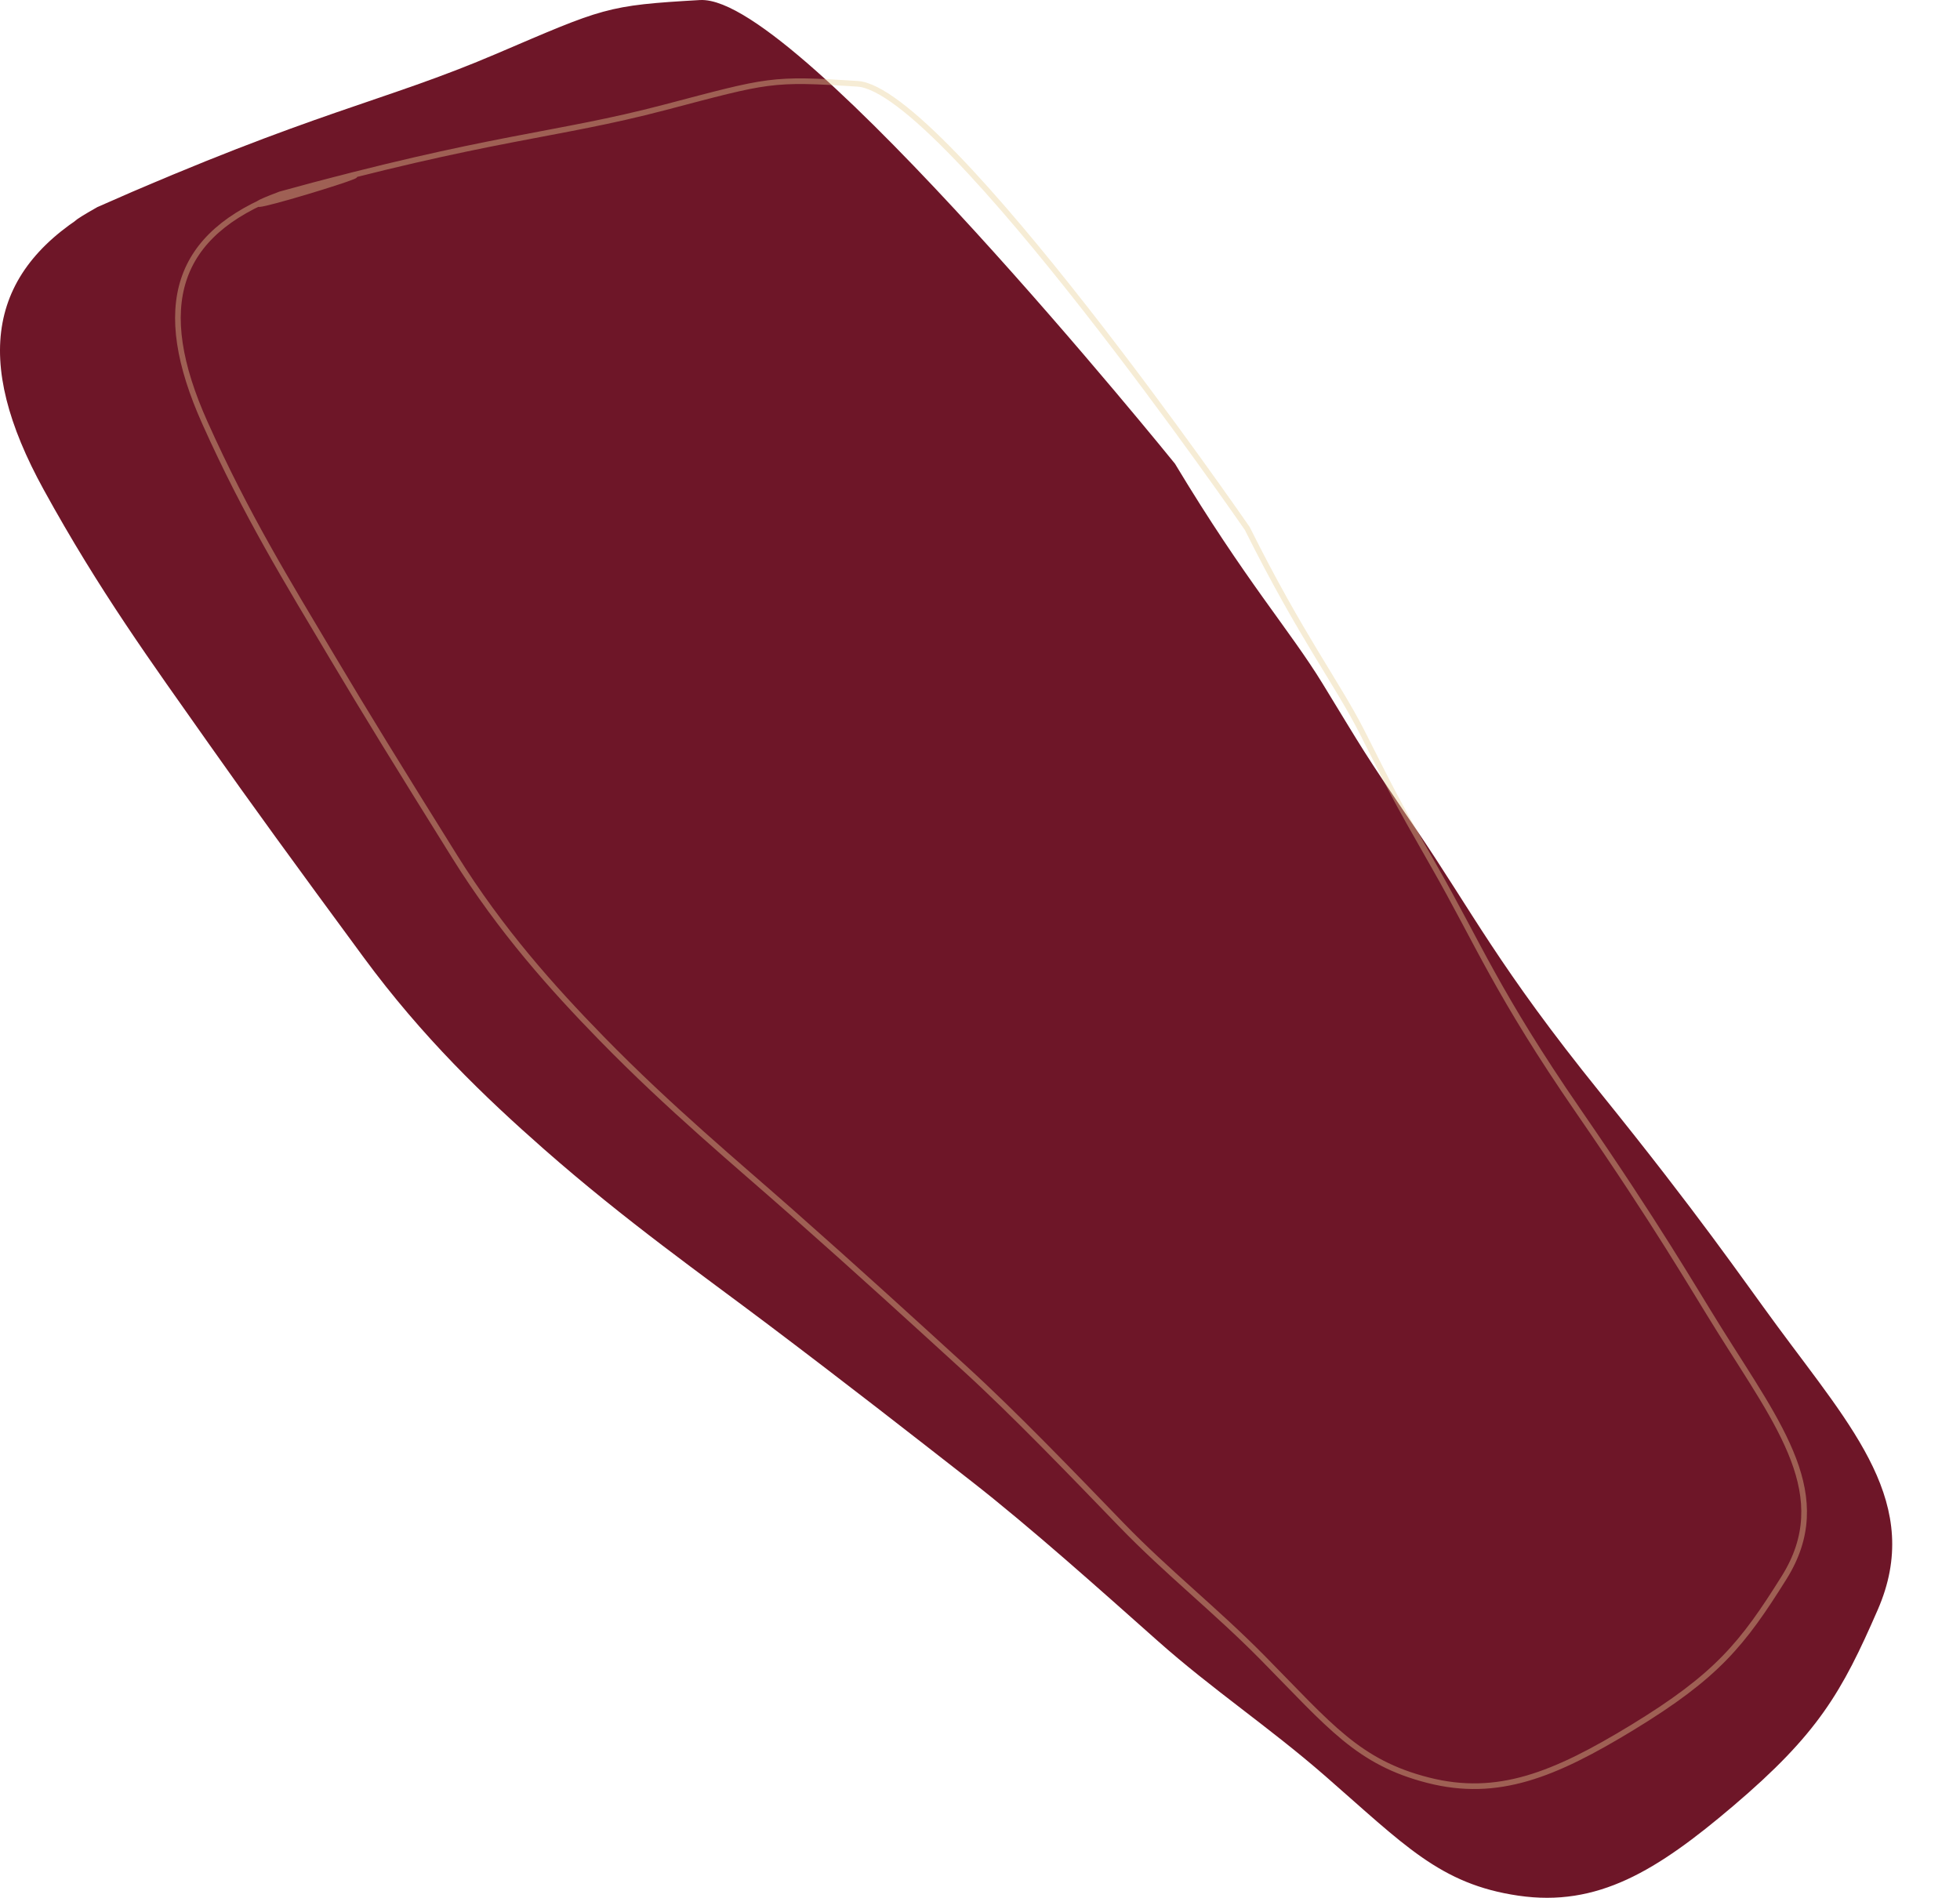
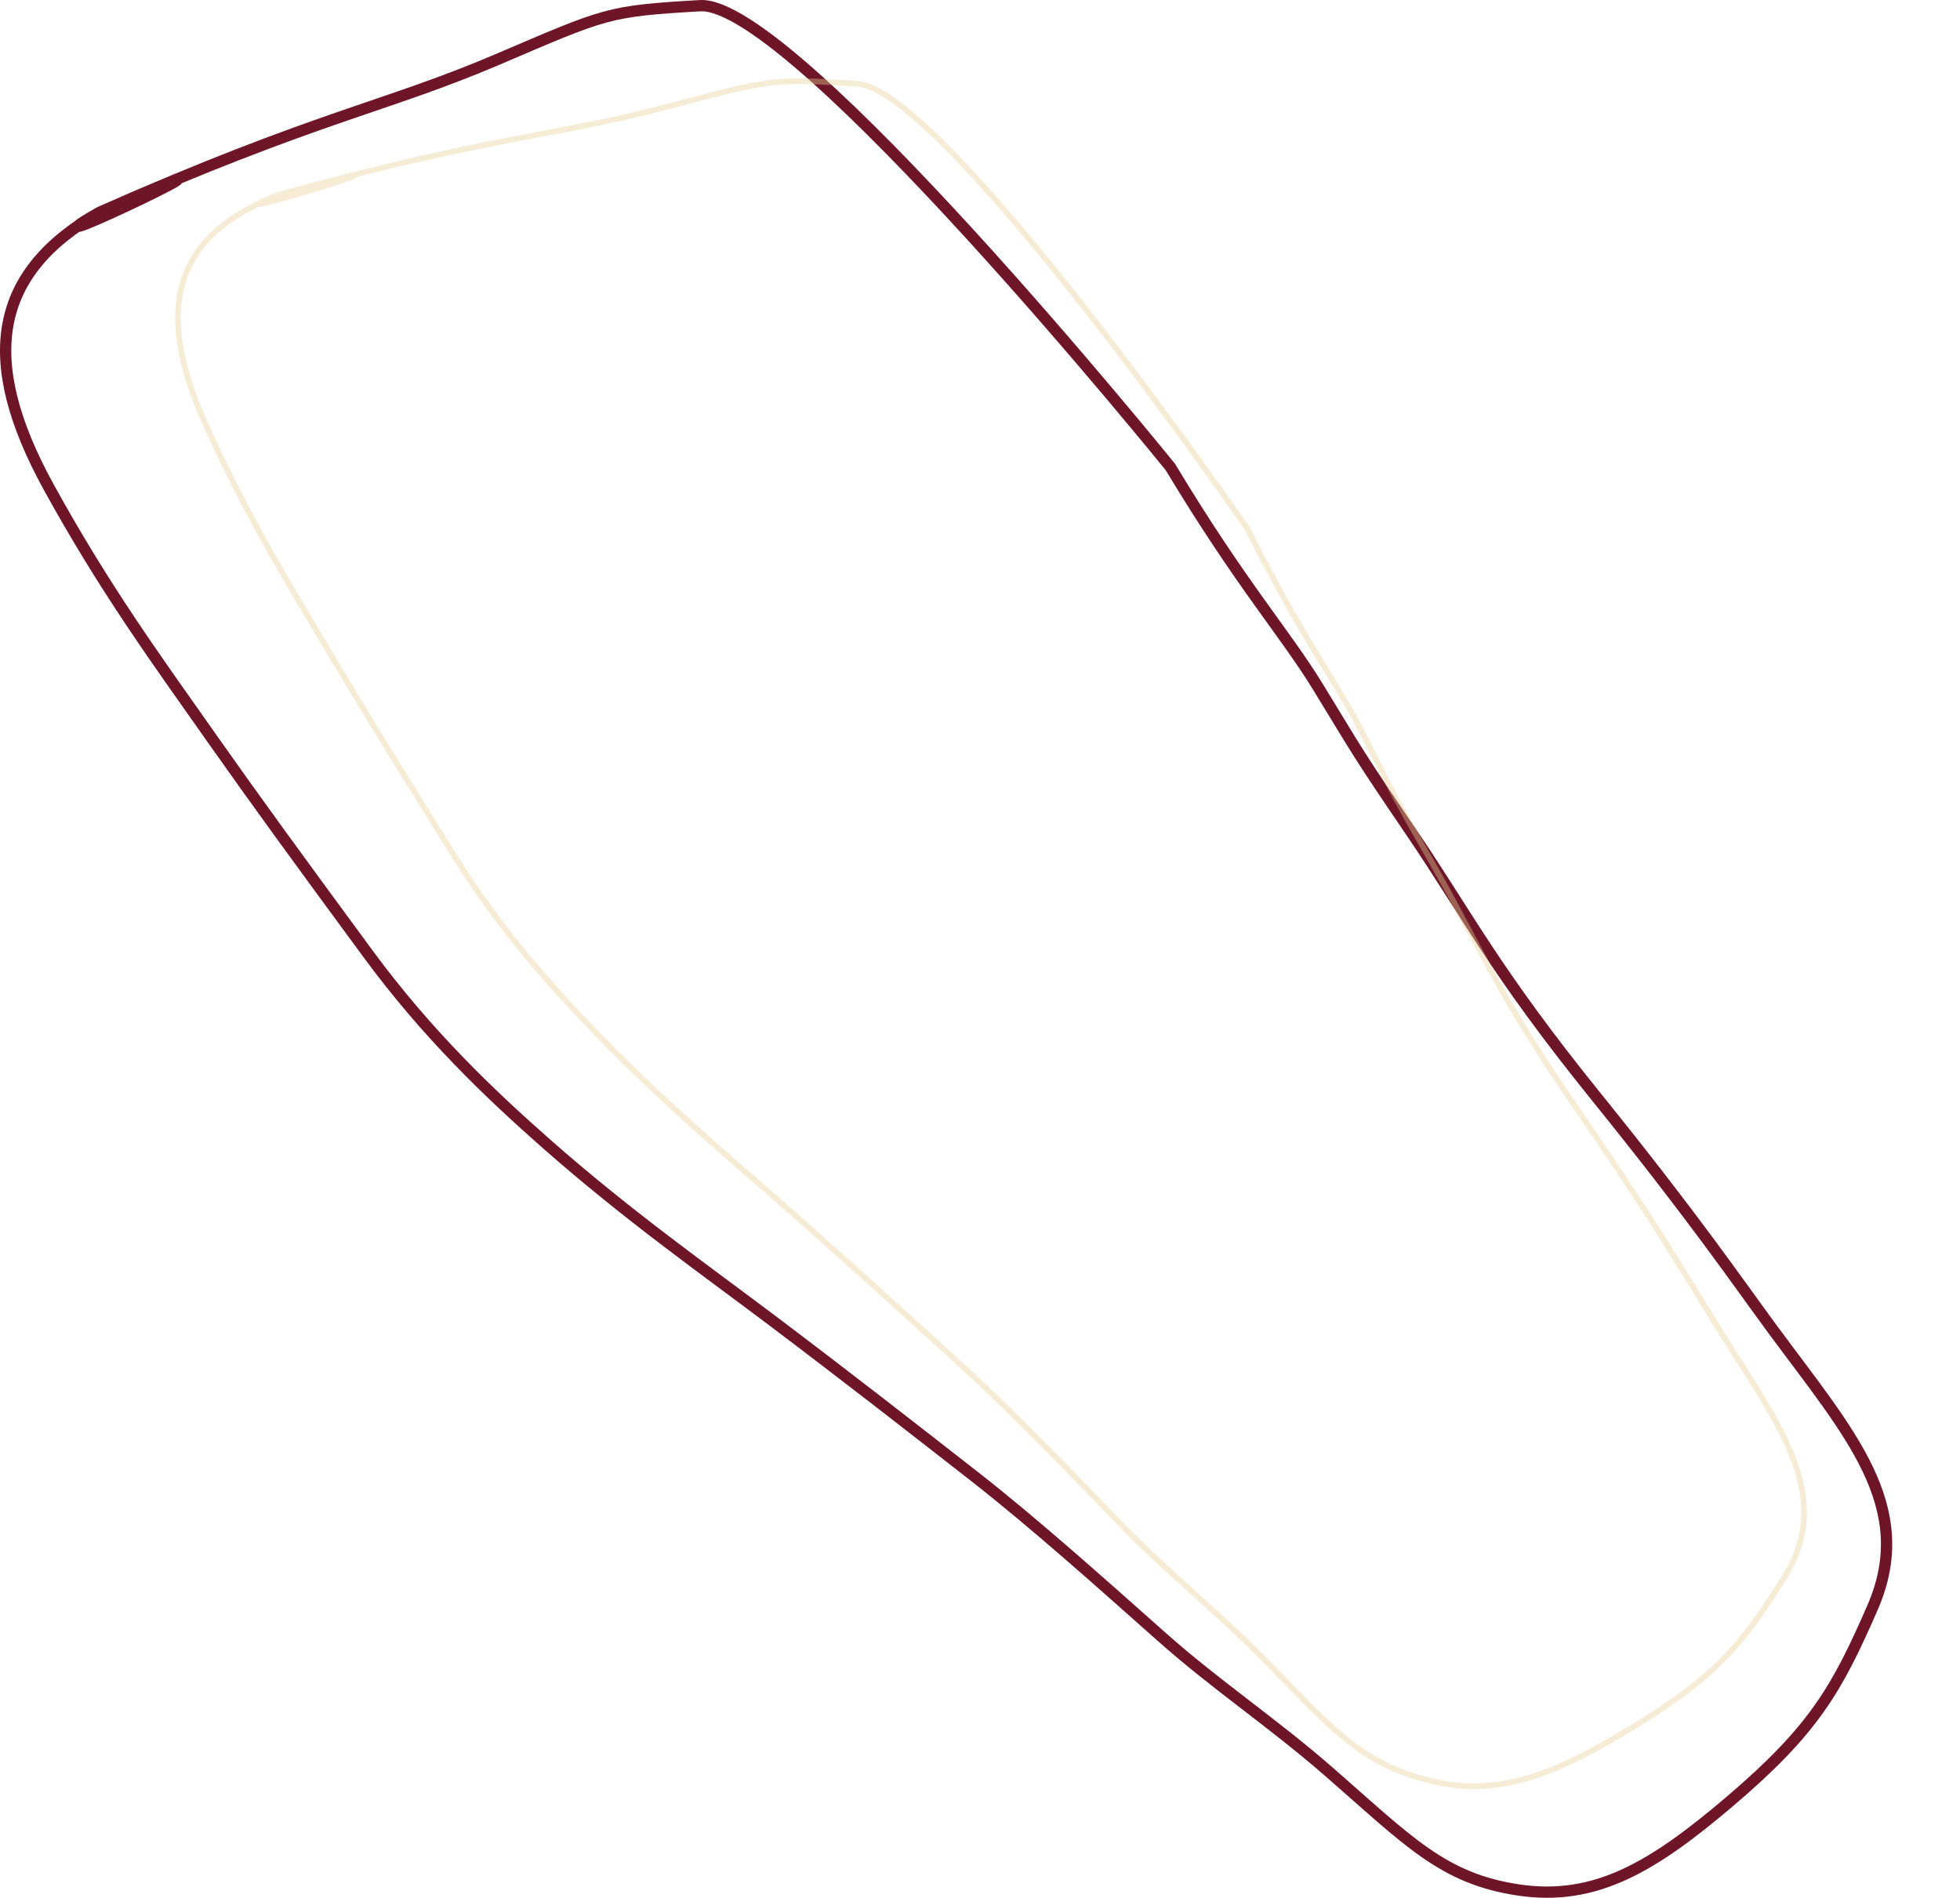
<svg xmlns="http://www.w3.org/2000/svg" width="347" height="336" viewBox="0 0 347 336" fill="none">
-   <path d="M88.127 10.504C107.277 2.324 107.487 1.958 123.944 1.008C140.4 0.059 207.194 82.671 207.194 82.671C219.778 103.562 227.522 112.109 233.33 121.604C240.77 133.767 240.107 132.999 249.787 147.243C259.837 162.03 264.513 171.777 282.522 194.082C300.14 215.903 307.386 226.614 313.826 235.352C327.356 253.71 339.332 266.662 331.527 284.589C325.19 299.142 321.084 306.322 306.192 318.985C292.682 330.473 282.522 336.611 268.967 334.633C255.413 332.656 249.308 325.912 235.192 313.613C225.246 304.947 215.288 298.353 205.614 289.759C195.452 280.731 183.066 269.637 172.575 261.446L171.329 260.473C161.019 252.423 150.05 243.859 136.577 233.695C125.086 225.027 111.318 215.329 96.919 202.662C86.518 193.512 75.548 182.984 65.215 168.947C52.735 151.993 45.225 141.673 37.809 131.145C27.616 116.675 18.473 104.155 8.605 86.199C-3.886 63.471 -1.08 48.207 17.688 37.559C56.266 20.523 68.12 19.05 88.127 10.504Z" fill="#6E1628" />
  <path d="M17.688 37.559C56.266 20.523 68.12 19.05 88.127 10.504C107.277 2.324 107.487 1.958 123.944 1.008C140.4 0.059 207.194 82.671 207.194 82.671C219.778 103.562 227.522 112.109 233.33 121.604C240.77 133.767 240.107 132.999 249.787 147.243C259.837 162.03 264.513 171.777 282.522 194.082C300.14 215.903 307.386 226.614 313.826 235.352C327.356 253.71 339.332 266.662 331.527 284.589C325.19 299.142 321.084 306.322 306.192 318.985C292.682 330.473 282.522 336.611 268.967 334.633C255.413 332.656 249.308 325.912 235.192 313.613C225.246 304.947 215.288 298.353 205.614 289.759C195.452 280.731 183.066 269.637 172.575 261.446C161.901 253.112 150.594 244.269 136.577 233.695C125.086 225.027 111.318 215.329 96.919 202.662C86.518 193.512 75.548 182.984 65.215 168.947C52.735 151.993 45.225 141.673 37.809 131.145C27.616 116.675 18.473 104.155 8.605 86.199C-3.886 63.471 -1.08 48.207 17.688 37.559ZM17.688 37.559C-1.08 48.207 56.266 20.523 17.688 37.559Z" stroke="#6E1628" stroke-width="2" stroke-linecap="round" />
  <path d="M49.597 34.407C87.083 24.089 98.224 24.127 117.636 19.022C136.216 14.136 136.448 13.847 151.805 14.833C167.161 15.819 220.813 93.561 220.813 93.561C230.387 112.75 236.711 120.884 241.144 129.616C246.822 140.8 246.285 140.073 253.832 153.276C261.668 166.984 265.027 175.806 279.489 196.794C293.637 217.325 299.283 227.25 304.378 235.405C315.083 252.537 324.889 264.89 315.851 279.326C308.515 291.045 303.986 296.72 288.904 305.894C275.223 314.216 265.184 318.342 252.813 315.176C240.441 312.01 235.456 305.592 223.6 293.564C215.246 285.088 206.673 278.378 198.564 269.993C190.046 261.185 179.673 250.372 170.766 242.242C161.703 233.97 152.105 225.194 140.168 214.647C130.381 206.001 118.586 196.227 106.504 183.853C97.777 174.915 88.66 164.74 80.486 151.642C70.614 135.821 64.685 126.201 58.864 116.413C50.864 102.96 43.641 91.285 36.292 74.896C26.989 54.15 31.123 41.439 49.597 34.407ZM49.597 34.407C31.123 41.439 87.083 24.089 49.597 34.407Z" stroke="#E9D097" stroke-opacity="0.4" stroke-linecap="round" />
</svg>